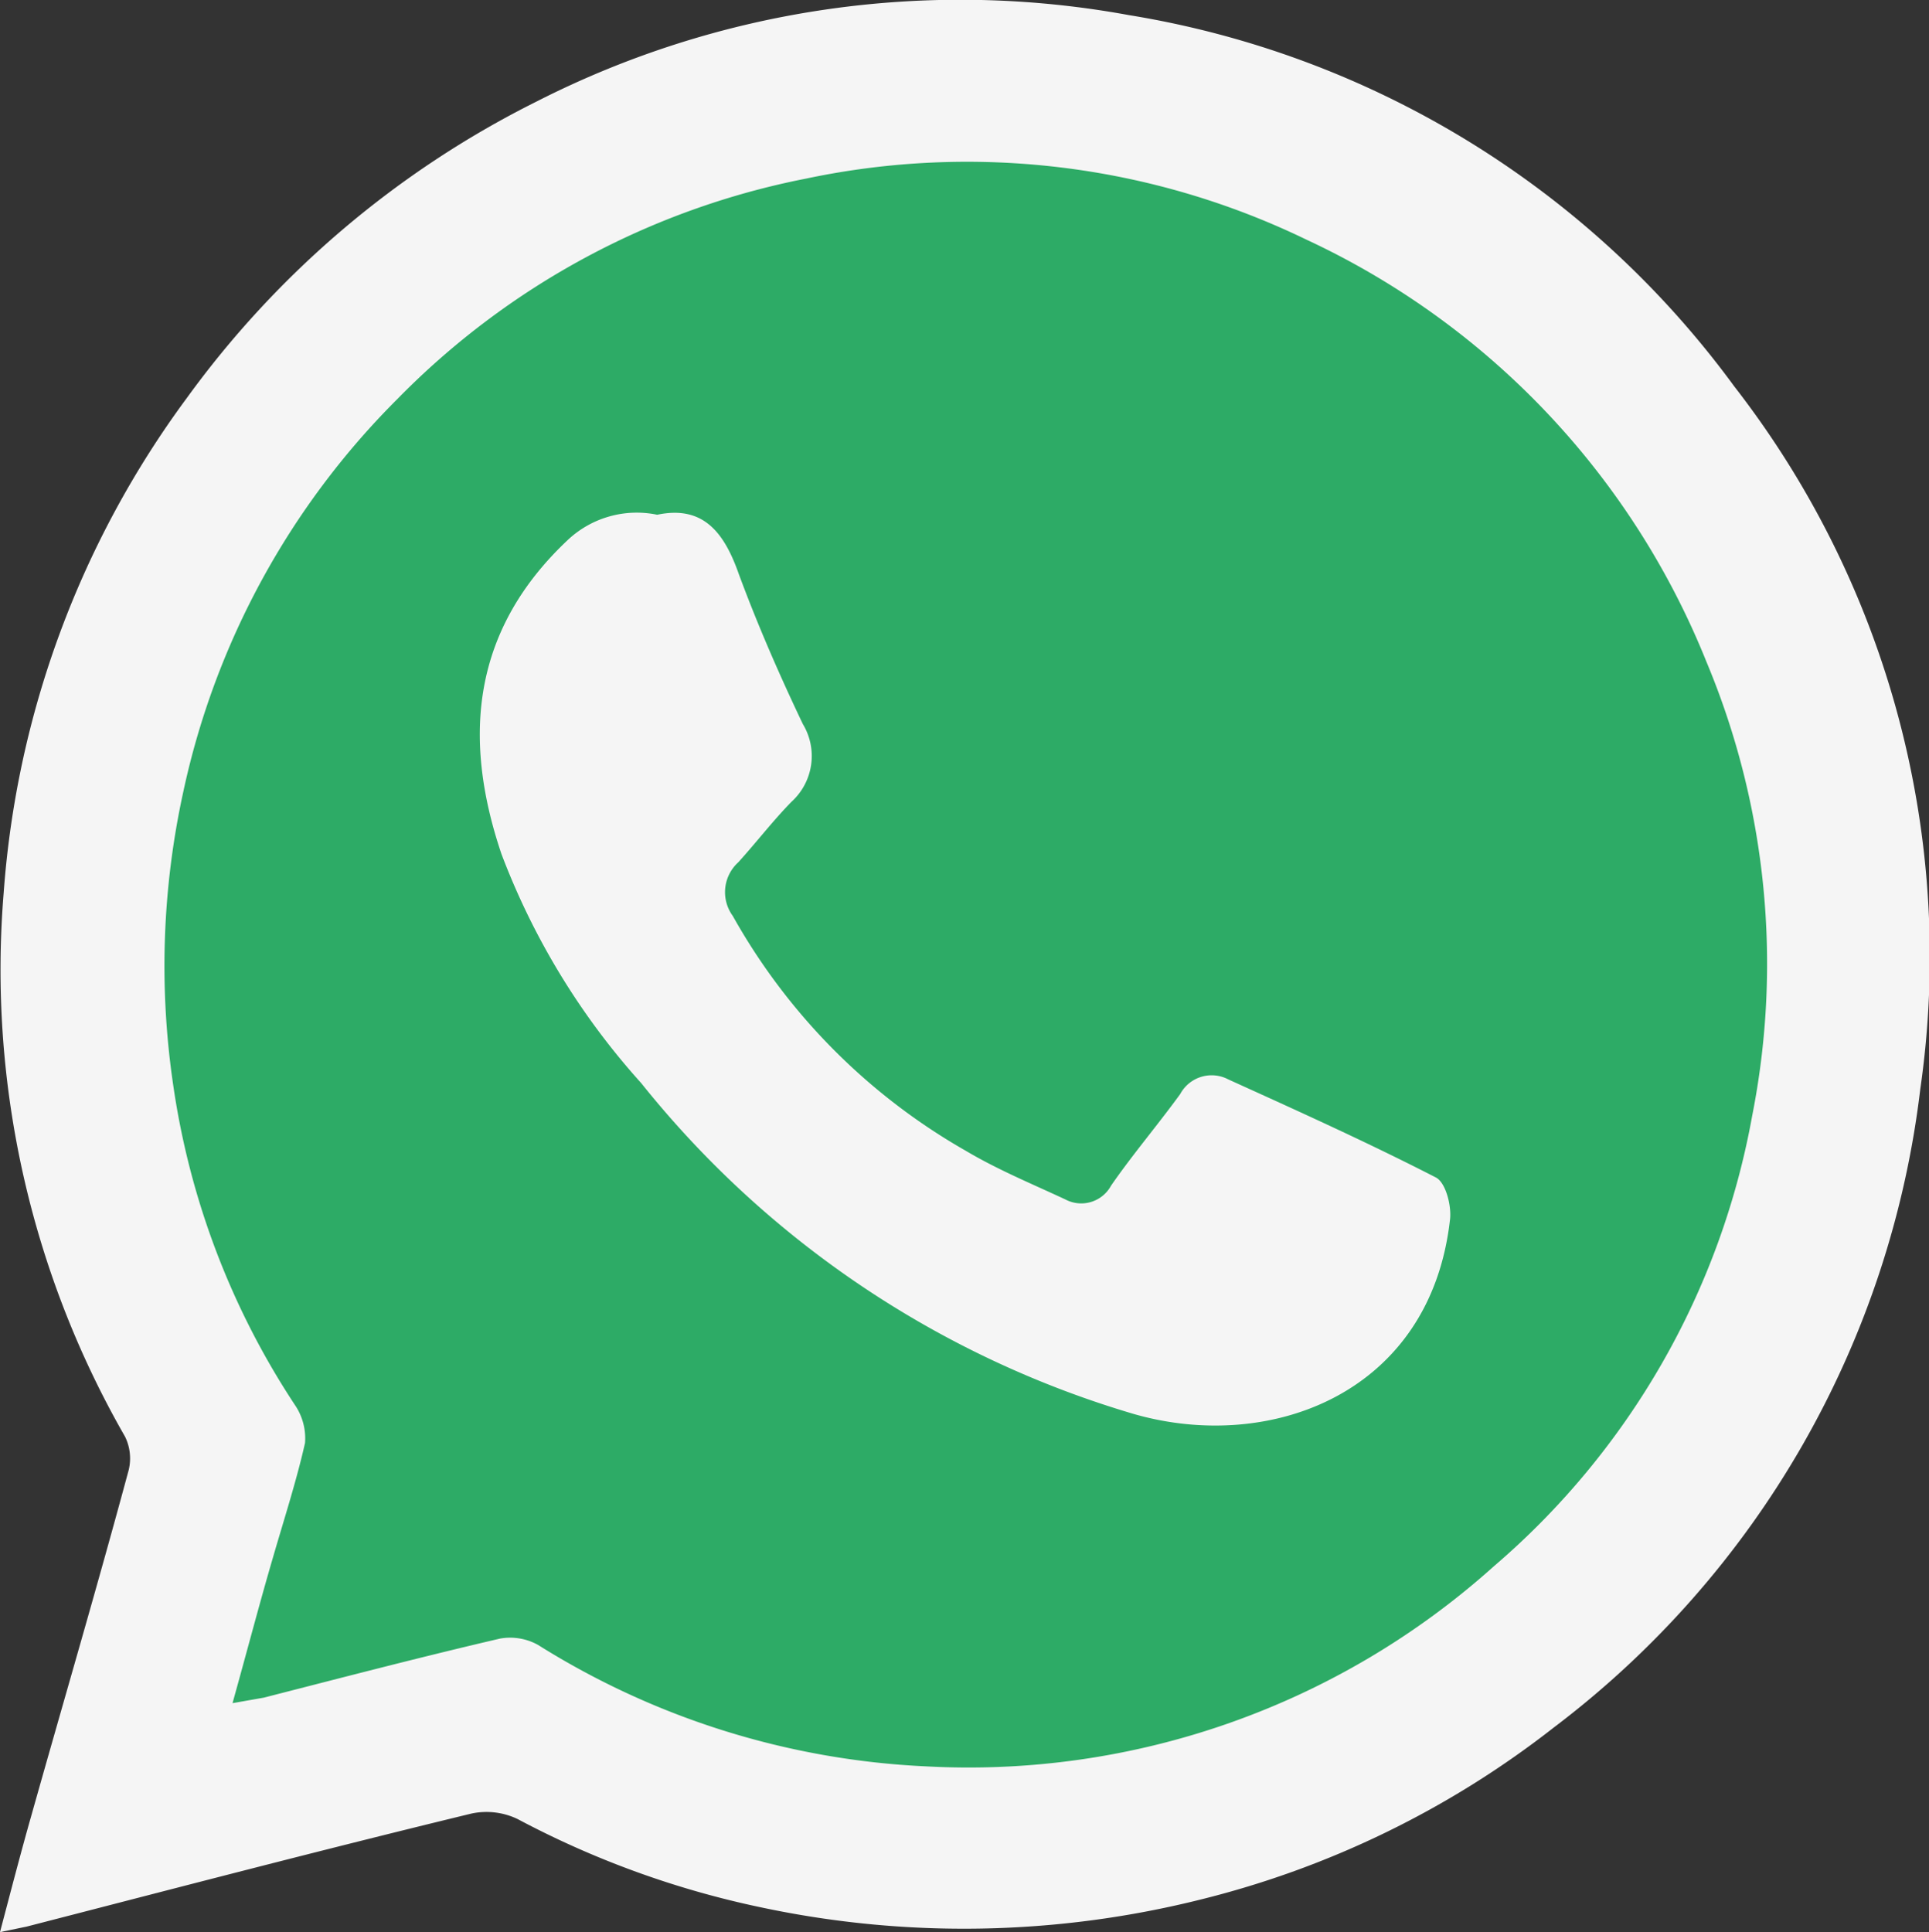
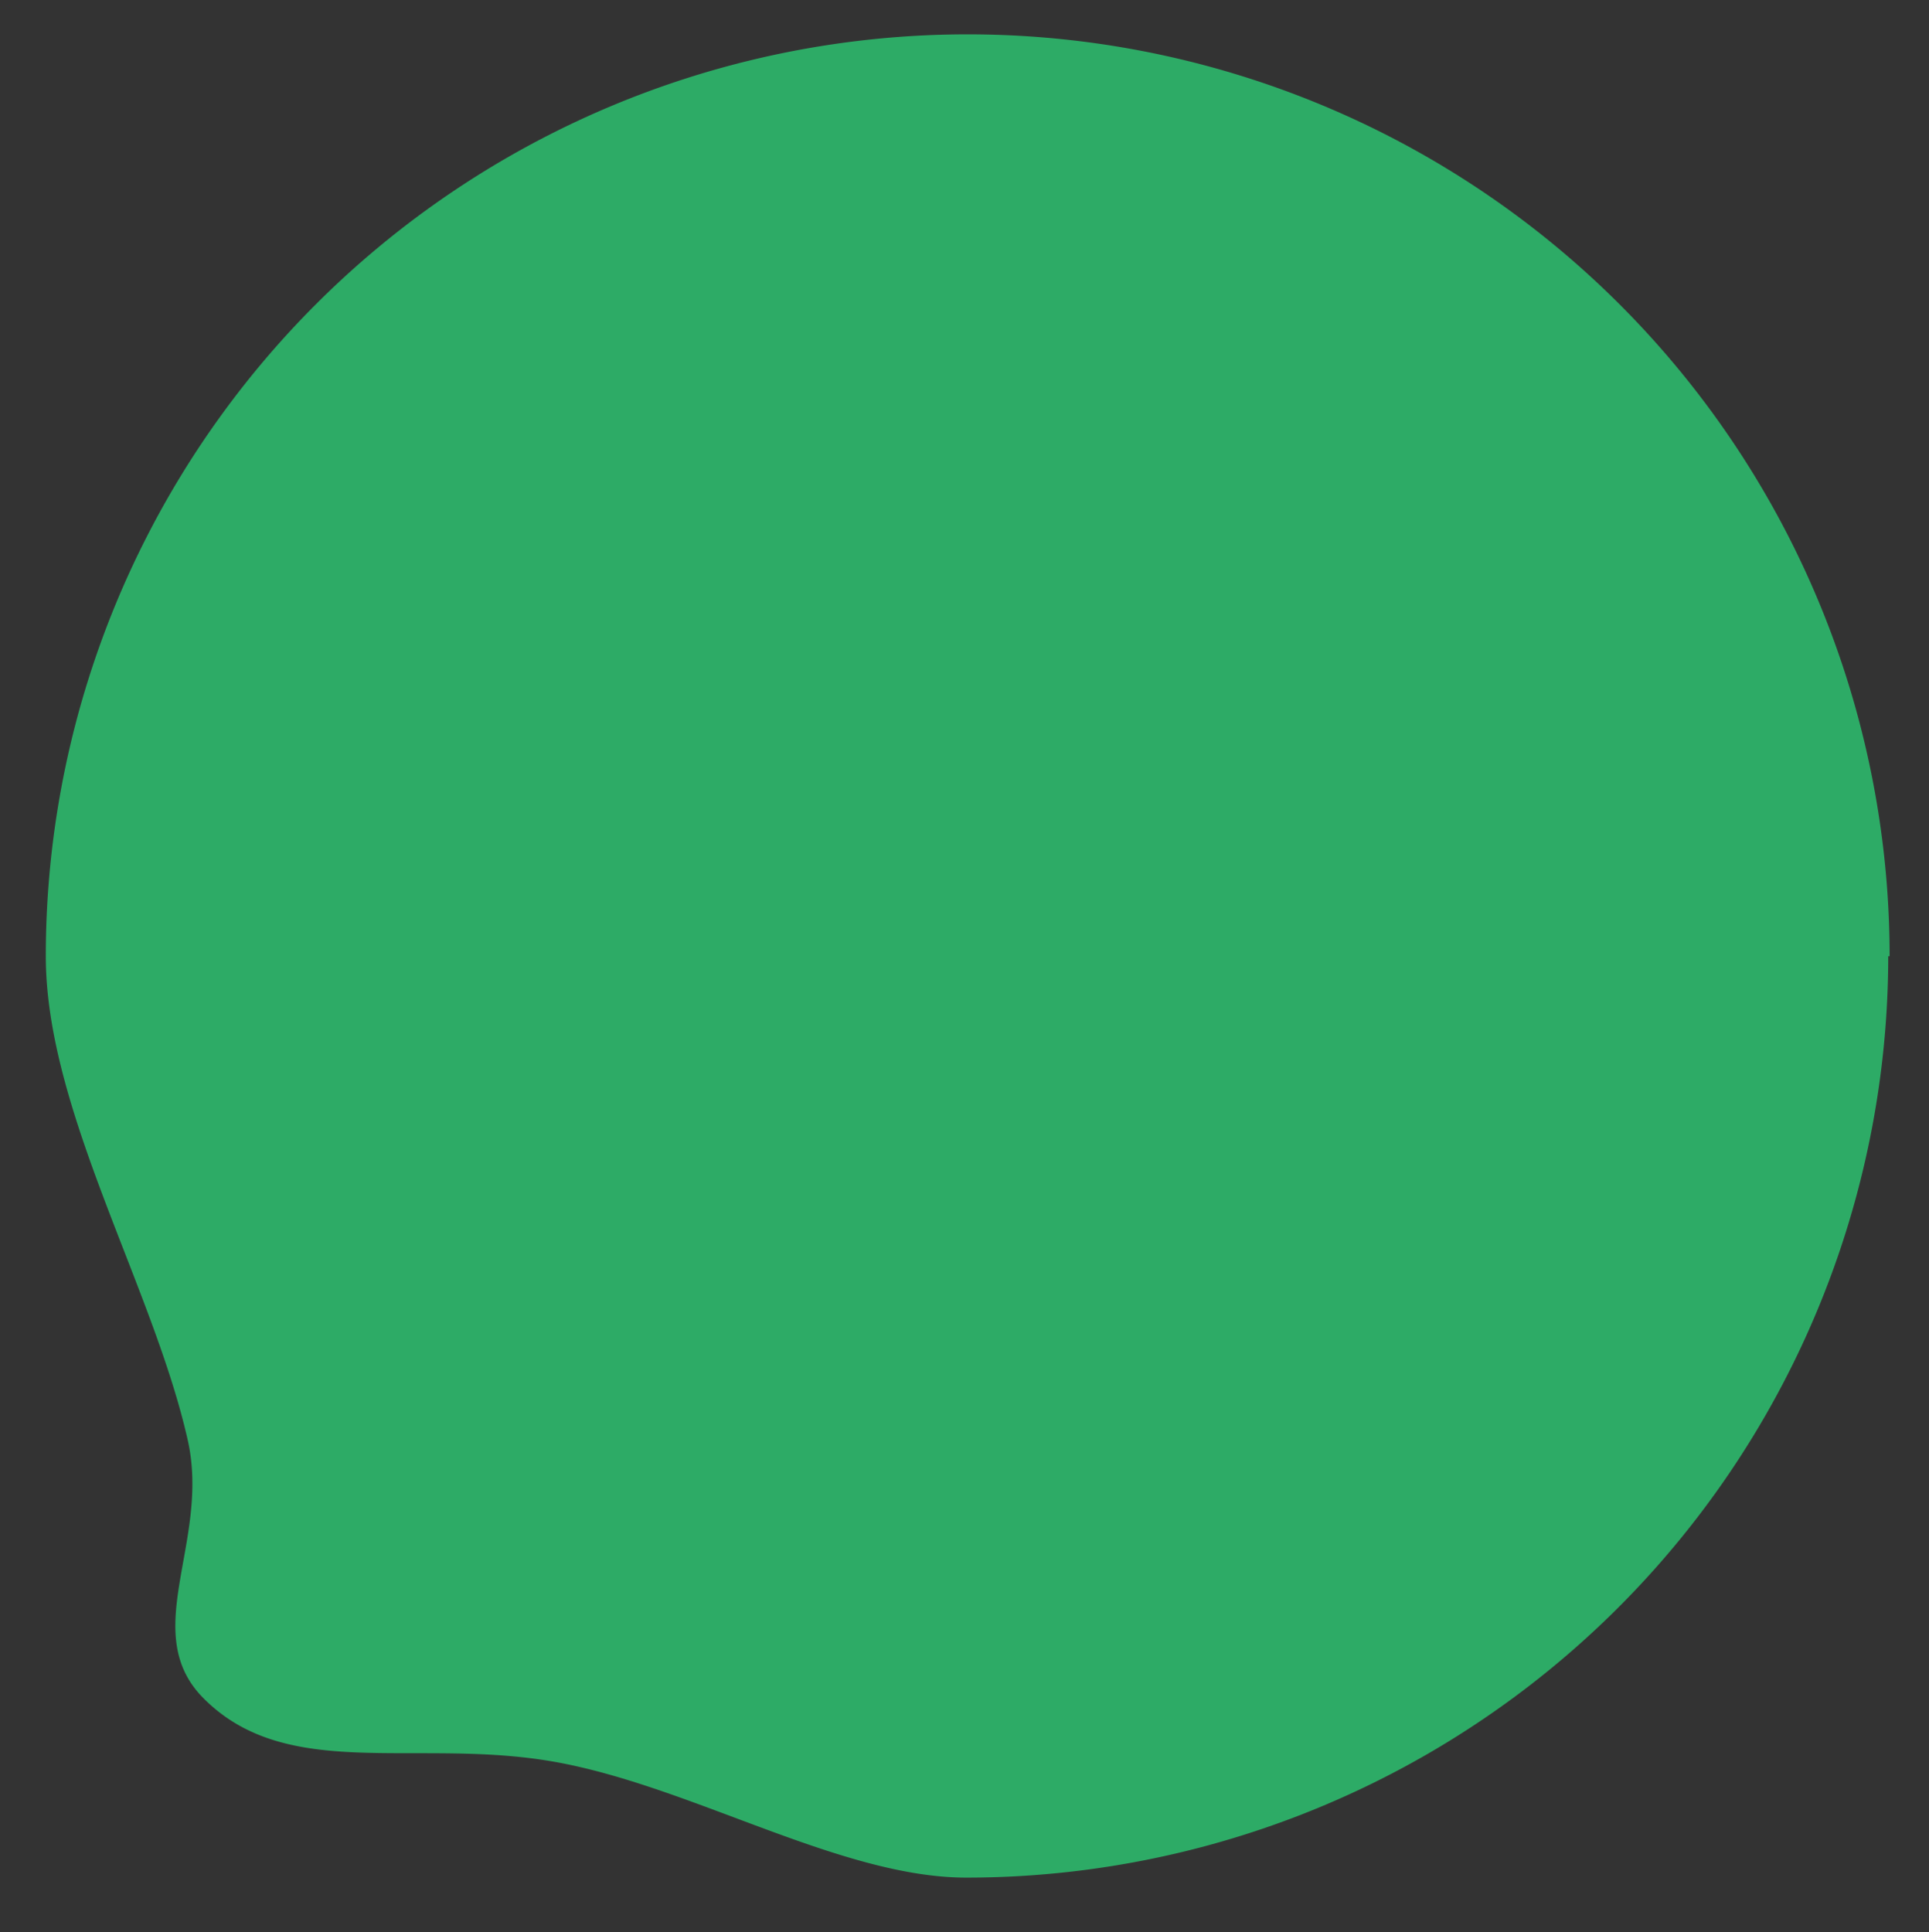
<svg xmlns="http://www.w3.org/2000/svg" viewBox="0 0 42.12 42.19">
  <rect x="0" y="0" width="42.12" height="42.19" fill="#333333" stroke="none" />
  <defs>
    <style>.cls-1{fill:#2dab66;}.cls-2{fill:#f5f5f5;}</style>
  </defs>
  <g id="Capa_2" data-name="Capa 2">
    <g id="Capa_1-2" data-name="Capa 1">
      <path class="cls-1" d="M41.23,20.88A20.13,20.13,0,0,1,21.1,41c-2.75,0-6-2-9-2.53s-5.81.45-7.64-1.37C3,35.66,4.6,33.67,4.1,31.45,3.35,28.11,1,24.24,1,20.88a20.13,20.13,0,0,1,40.26,0Z" />
      <g id="HlCmJa">
-         <path class="cls-2" d="M0,42.19c.24-.91.45-1.72.68-2.53.71-2.52,1.44-5,2.13-7.56a1.08,1.08,0,0,0-.08-.73A20.48,20.48,0,0,1,.08,19.5a20.69,20.69,0,0,1,4-10.81,21,21,0,0,1,7.63-6.47A20.38,20.38,0,0,1,24.65.33,20.44,20.44,0,0,1,37.87,8.44a20.29,20.29,0,0,1,4.06,15.34,20.52,20.52,0,0,1-8,13.94,20.51,20.51,0,0,1-7.72,3.76,21.28,21.28,0,0,1-9.59.17,20.09,20.09,0,0,1-5.32-1.93,1.57,1.57,0,0,0-1-.12C7,40.4,3.8,41.24.58,42.07Zm5.08-5,.68-.12c1.72-.44,3.44-.89,5.16-1.29a1.25,1.25,0,0,1,.83.14,17.43,17.43,0,0,0,8.46,2.65A17.16,17.16,0,0,0,32.62,34.2a16.89,16.89,0,0,0,5.64-9.84,17.08,17.08,0,0,0-1-9.91,17.25,17.25,0,0,0-8.74-9.22A17,17,0,0,0,17.6,3.9,17.09,17.09,0,0,0,8.68,8.71,17.21,17.21,0,0,0,4,17.3a17.79,17.79,0,0,0-.22,6.38,17.13,17.13,0,0,0,2.66,7,1.29,1.29,0,0,1,.22.83c-.19.84-.46,1.67-.7,2.5C5.67,35,5.39,36.07,5.08,37.18Z" />
-         <path class="cls-2" d="M14.35,11.24c1-.21,1.46.38,1.78,1.29.41,1.11.89,2.21,1.4,3.28a1.35,1.35,0,0,1-.25,1.7c-.41.42-.77.89-1.16,1.32A.88.88,0,0,0,16,20a13.48,13.48,0,0,0,5.09,5.13c.69.41,1.44.72,2.17,1.06a.74.74,0,0,0,1-.3c.47-.68,1-1.3,1.51-2a.78.78,0,0,1,1.05-.32c1.52.69,3.05,1.38,4.53,2.14.22.11.35.63.31.93-.43,3.78-3.91,5.09-6.89,4.24A21.59,21.59,0,0,1,14,23.65a15.84,15.84,0,0,1-3.05-5c-.87-2.57-.63-4.92,1.47-6.88A2.2,2.2,0,0,1,14.35,11.24Z" />
-       </g>
+         </g>
    </g>
  </g>
</svg>